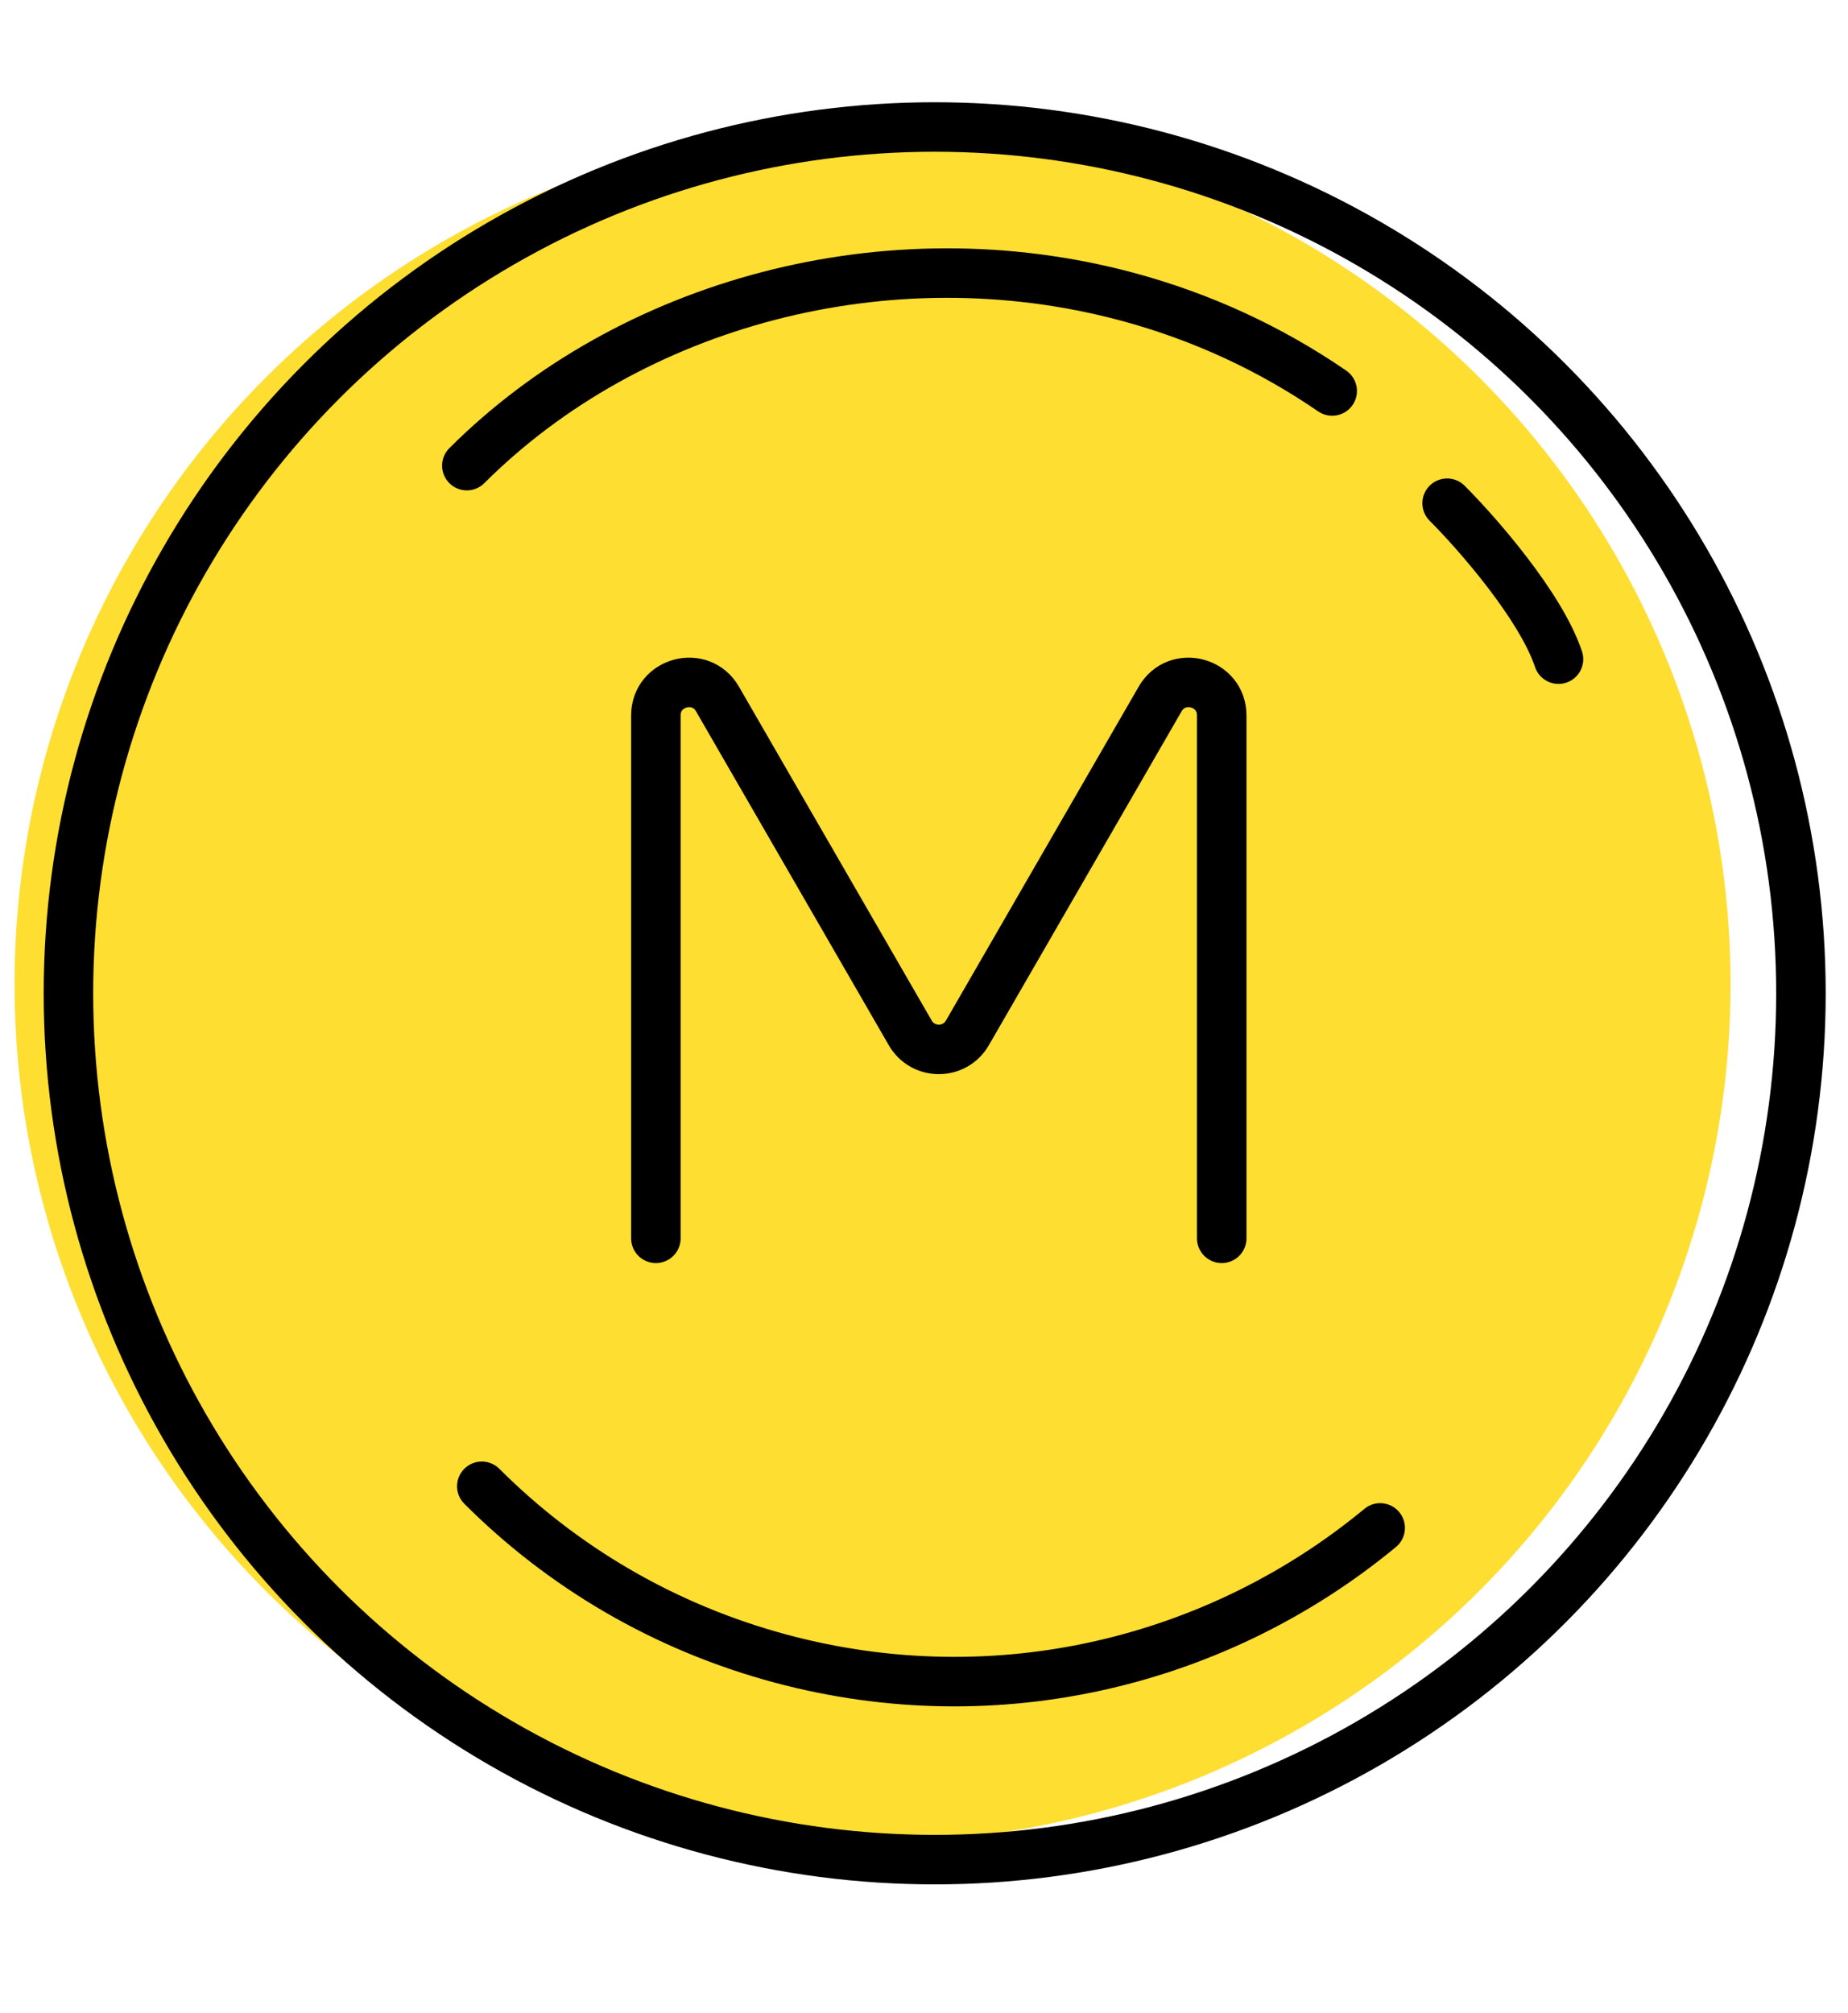
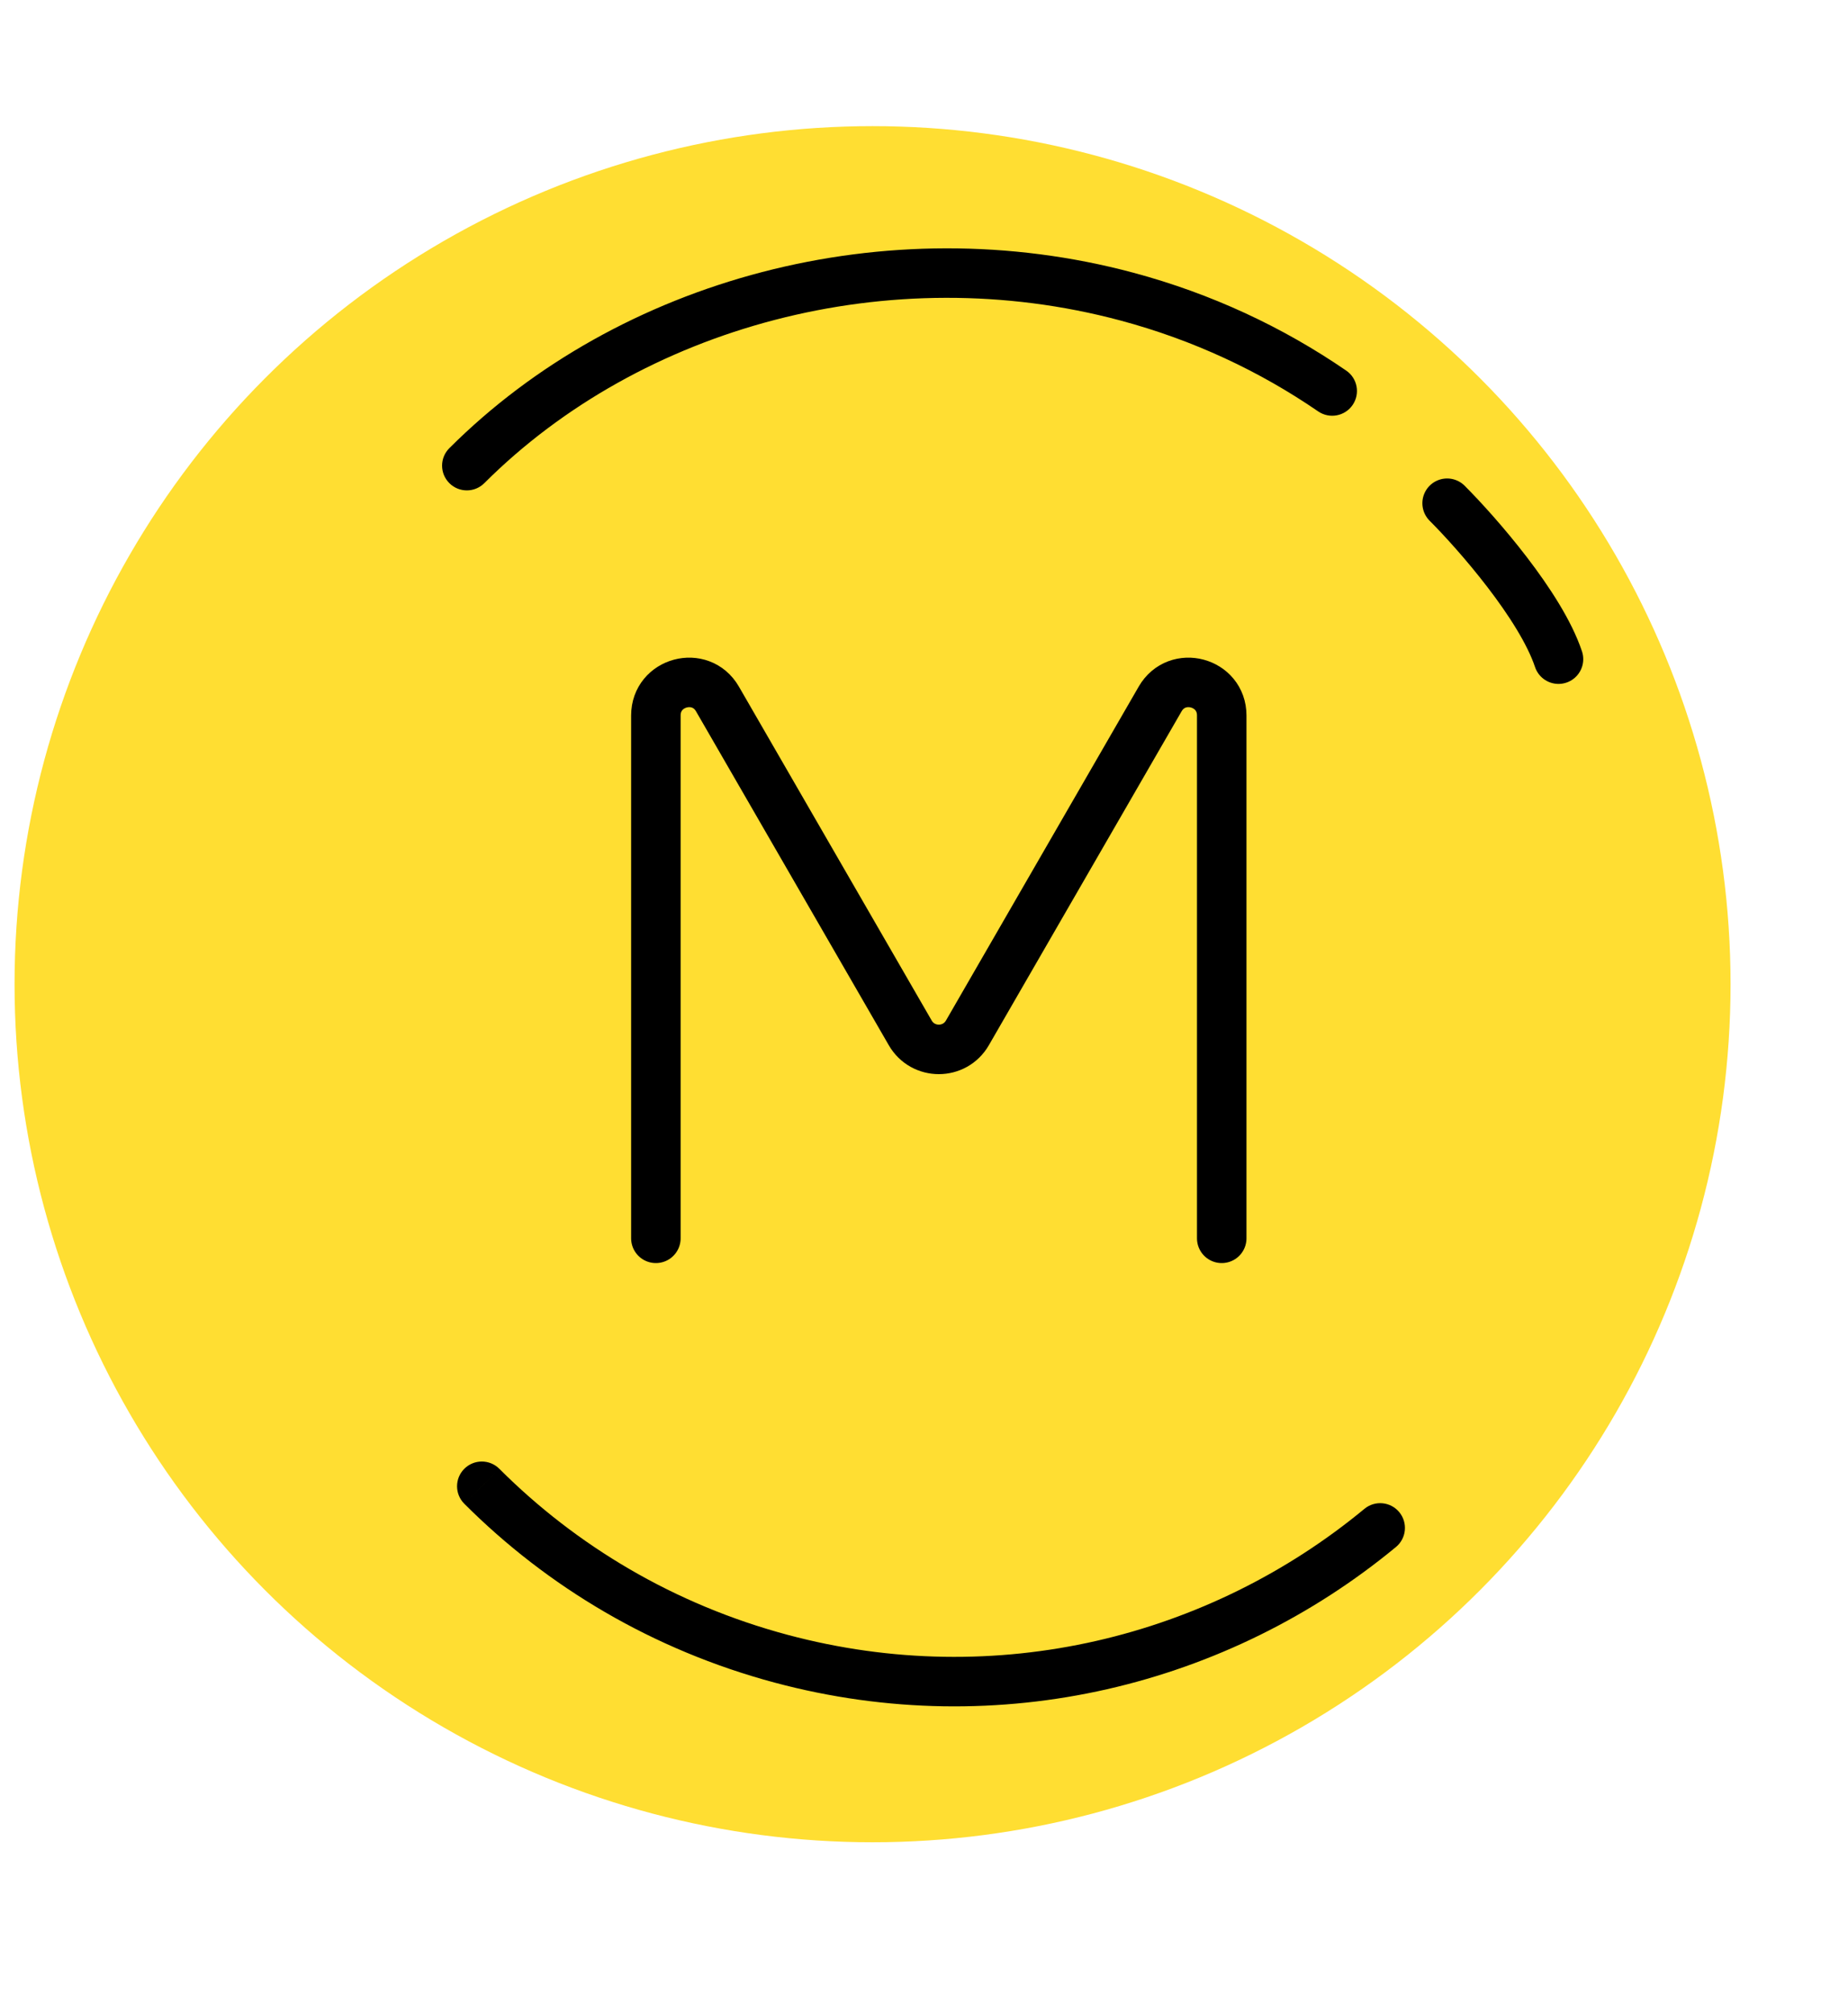
<svg xmlns="http://www.w3.org/2000/svg" width="56" height="61" viewBox="0 0 56 61" fill="none">
  <circle cx="26.441" cy="29.822" r="26" fill="#FFDE32" />
-   <circle cx="28.324" cy="30.098" r="26.25" stroke="black" stroke-width="1.5" />
  <path d="M19.875 37.522V21.679C19.875 20.656 21.23 20.293 21.741 21.179L27.583 31.297C27.968 31.964 28.93 31.964 29.315 31.297L35.156 21.179C35.668 20.293 37.022 20.656 37.022 21.679V37.522" stroke="black" stroke-width="1.5" stroke-linecap="round" stroke-linejoin="round" />
  <path d="M15.131 44.505C14.838 44.212 14.363 44.212 14.07 44.505C13.777 44.797 13.777 45.272 14.07 45.565L15.131 44.505ZM39.945 12.466C40.287 12.7 40.754 12.613 40.988 12.272C41.223 11.93 41.136 11.463 40.794 11.229L39.945 12.466ZM13.617 13.579C13.323 13.871 13.323 14.346 13.616 14.639C13.908 14.932 14.383 14.933 14.676 14.64L13.617 13.579ZM42.302 46.875C42.621 46.611 42.666 46.139 42.402 45.819C42.138 45.5 41.665 45.455 41.346 45.719L42.302 46.875ZM23.667 50.259L23.861 49.535C20.435 48.617 17.47 46.843 15.131 44.505L14.601 45.035L14.07 45.565C16.59 48.085 19.786 49.996 23.473 50.984L23.667 50.259ZM34.148 8.987L33.954 9.712C36.157 10.302 38.169 11.246 39.945 12.466L40.37 11.847L40.794 11.229C38.879 9.914 36.712 8.898 34.342 8.263L34.148 8.987ZM14.146 14.109L14.676 14.64C19.43 9.894 26.965 7.839 33.954 9.712L34.148 8.987L34.342 8.263C26.851 6.256 18.76 8.444 13.617 13.579L14.146 14.109ZM41.824 46.297L41.346 45.719C36.645 49.606 30.199 51.233 23.861 49.535L23.667 50.259L23.473 50.984C30.299 52.813 37.242 51.058 42.302 46.875L41.824 46.297Z" fill="black" />
  <path d="M43.852 15.248C44.752 16.148 46.687 18.353 47.227 19.973" stroke="black" stroke-width="1.5" stroke-linecap="round" stroke-linejoin="round" />
</svg>